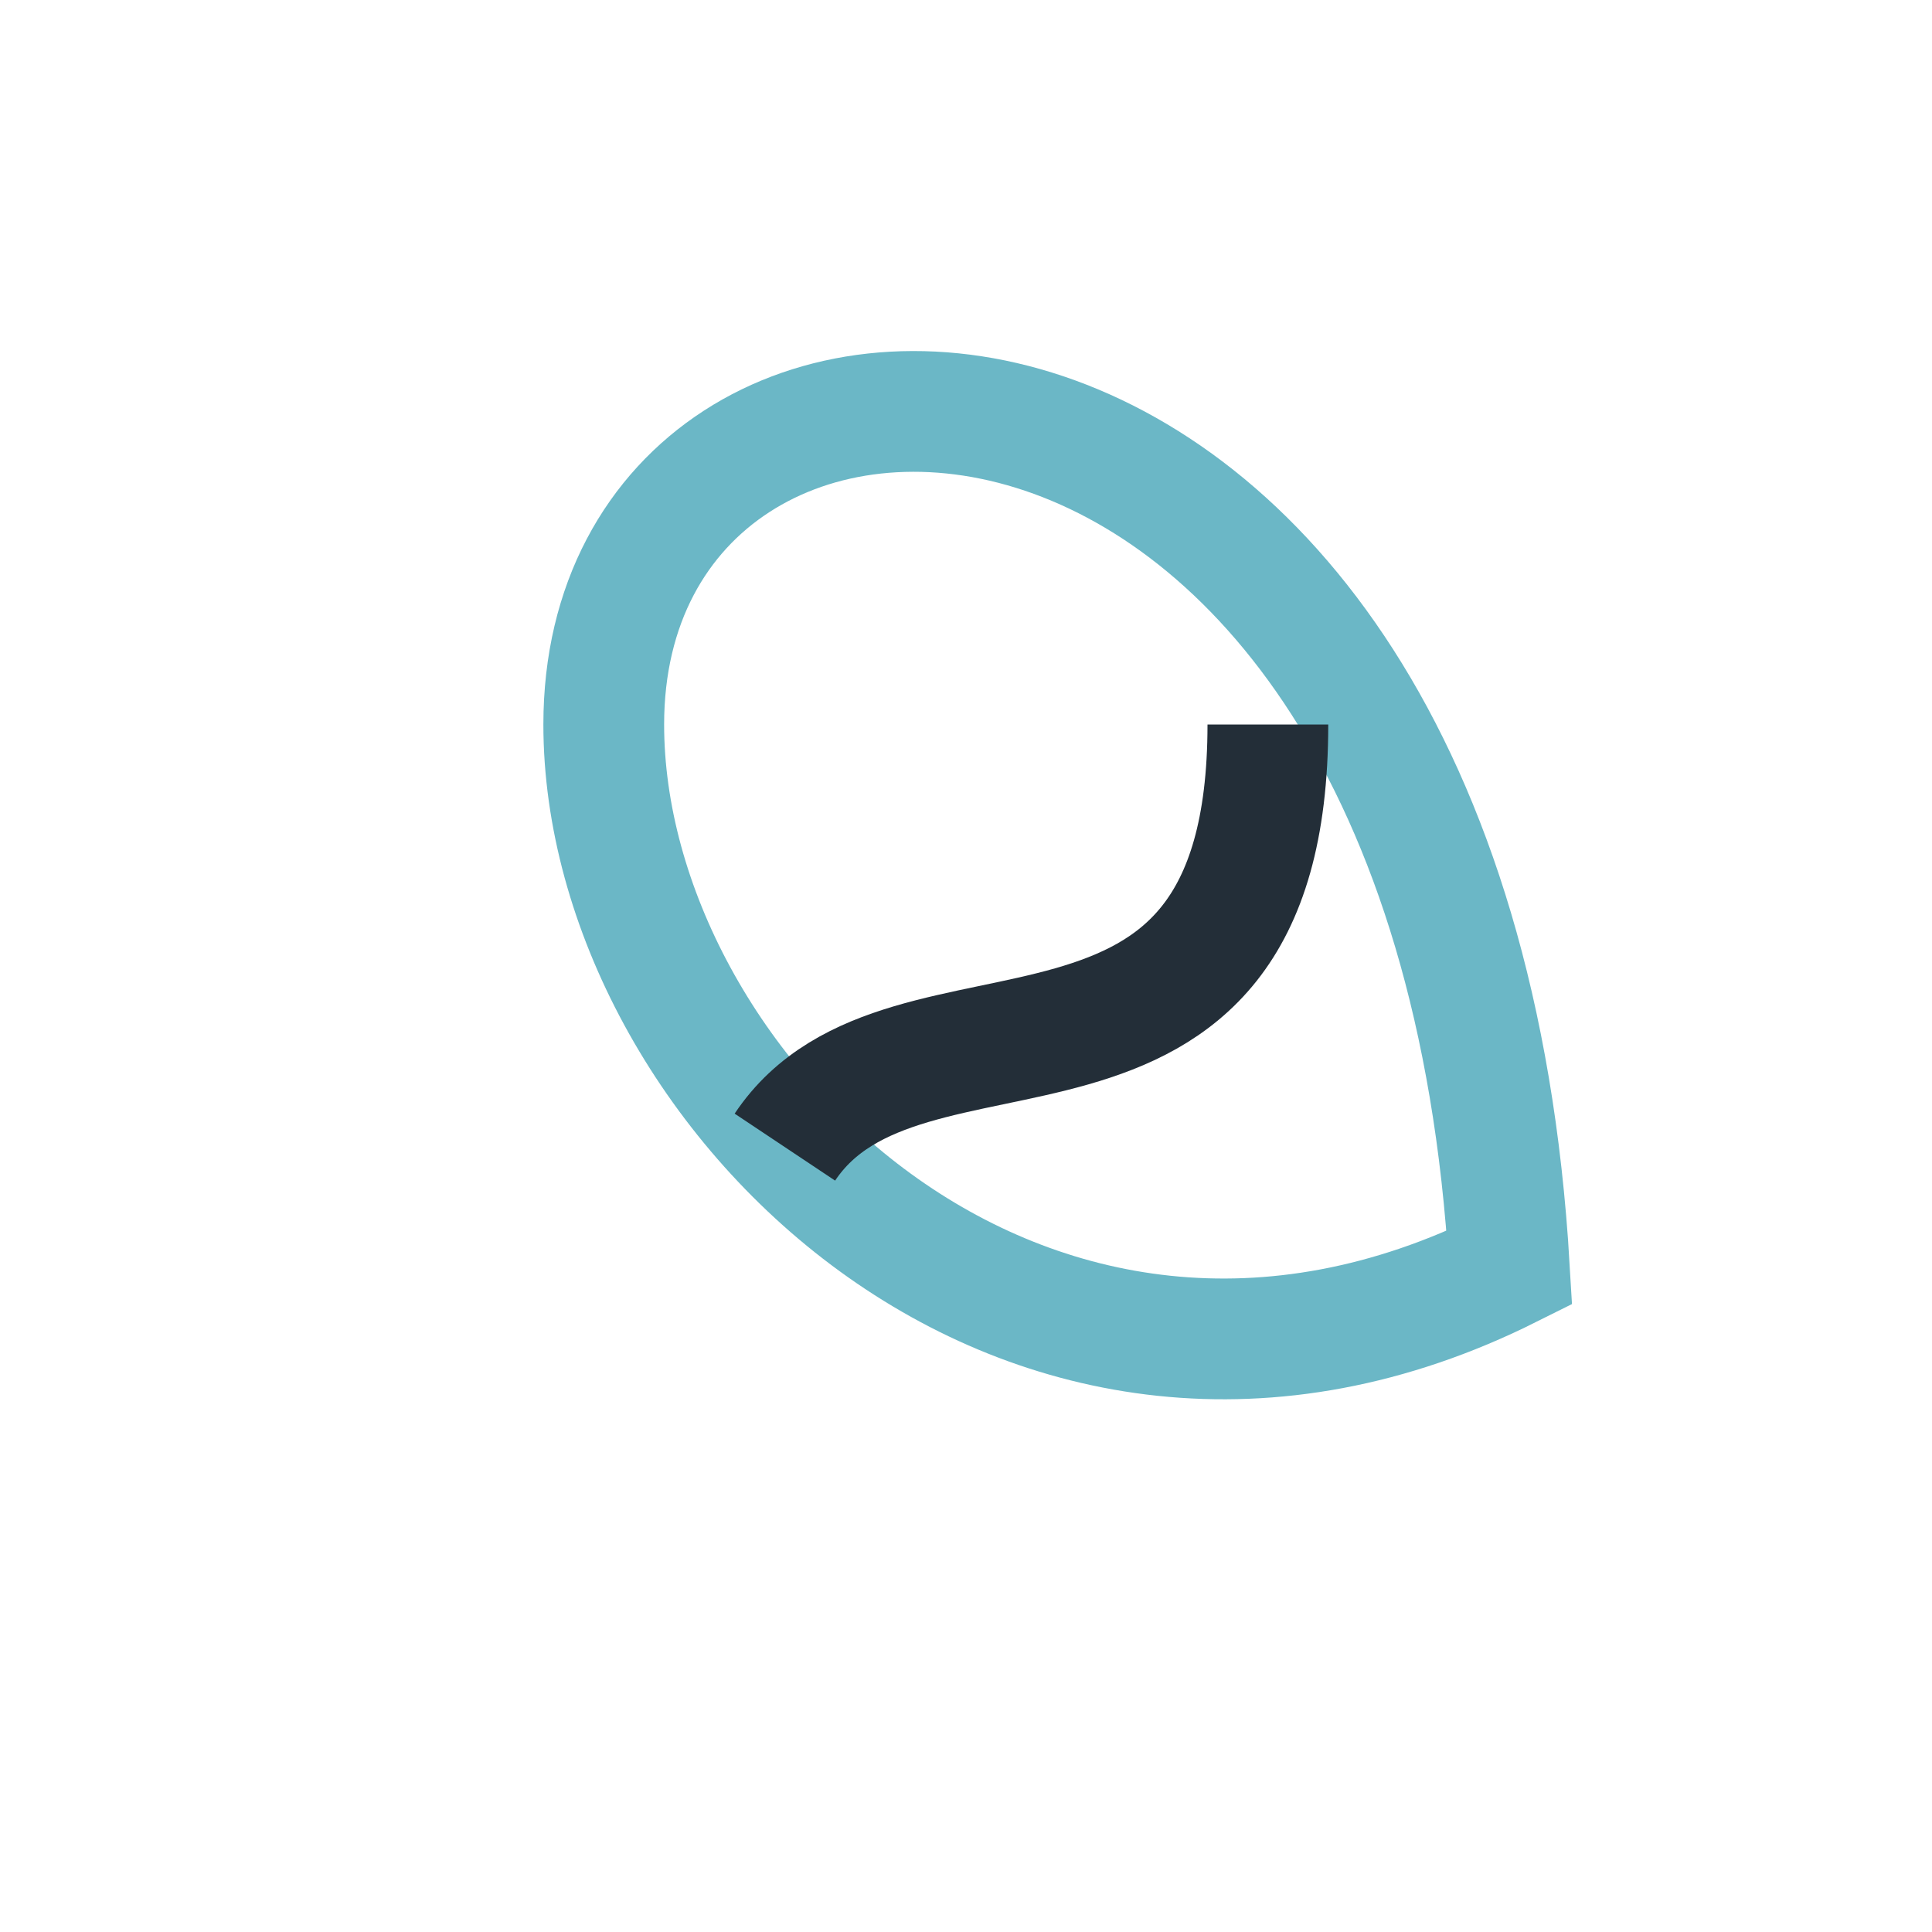
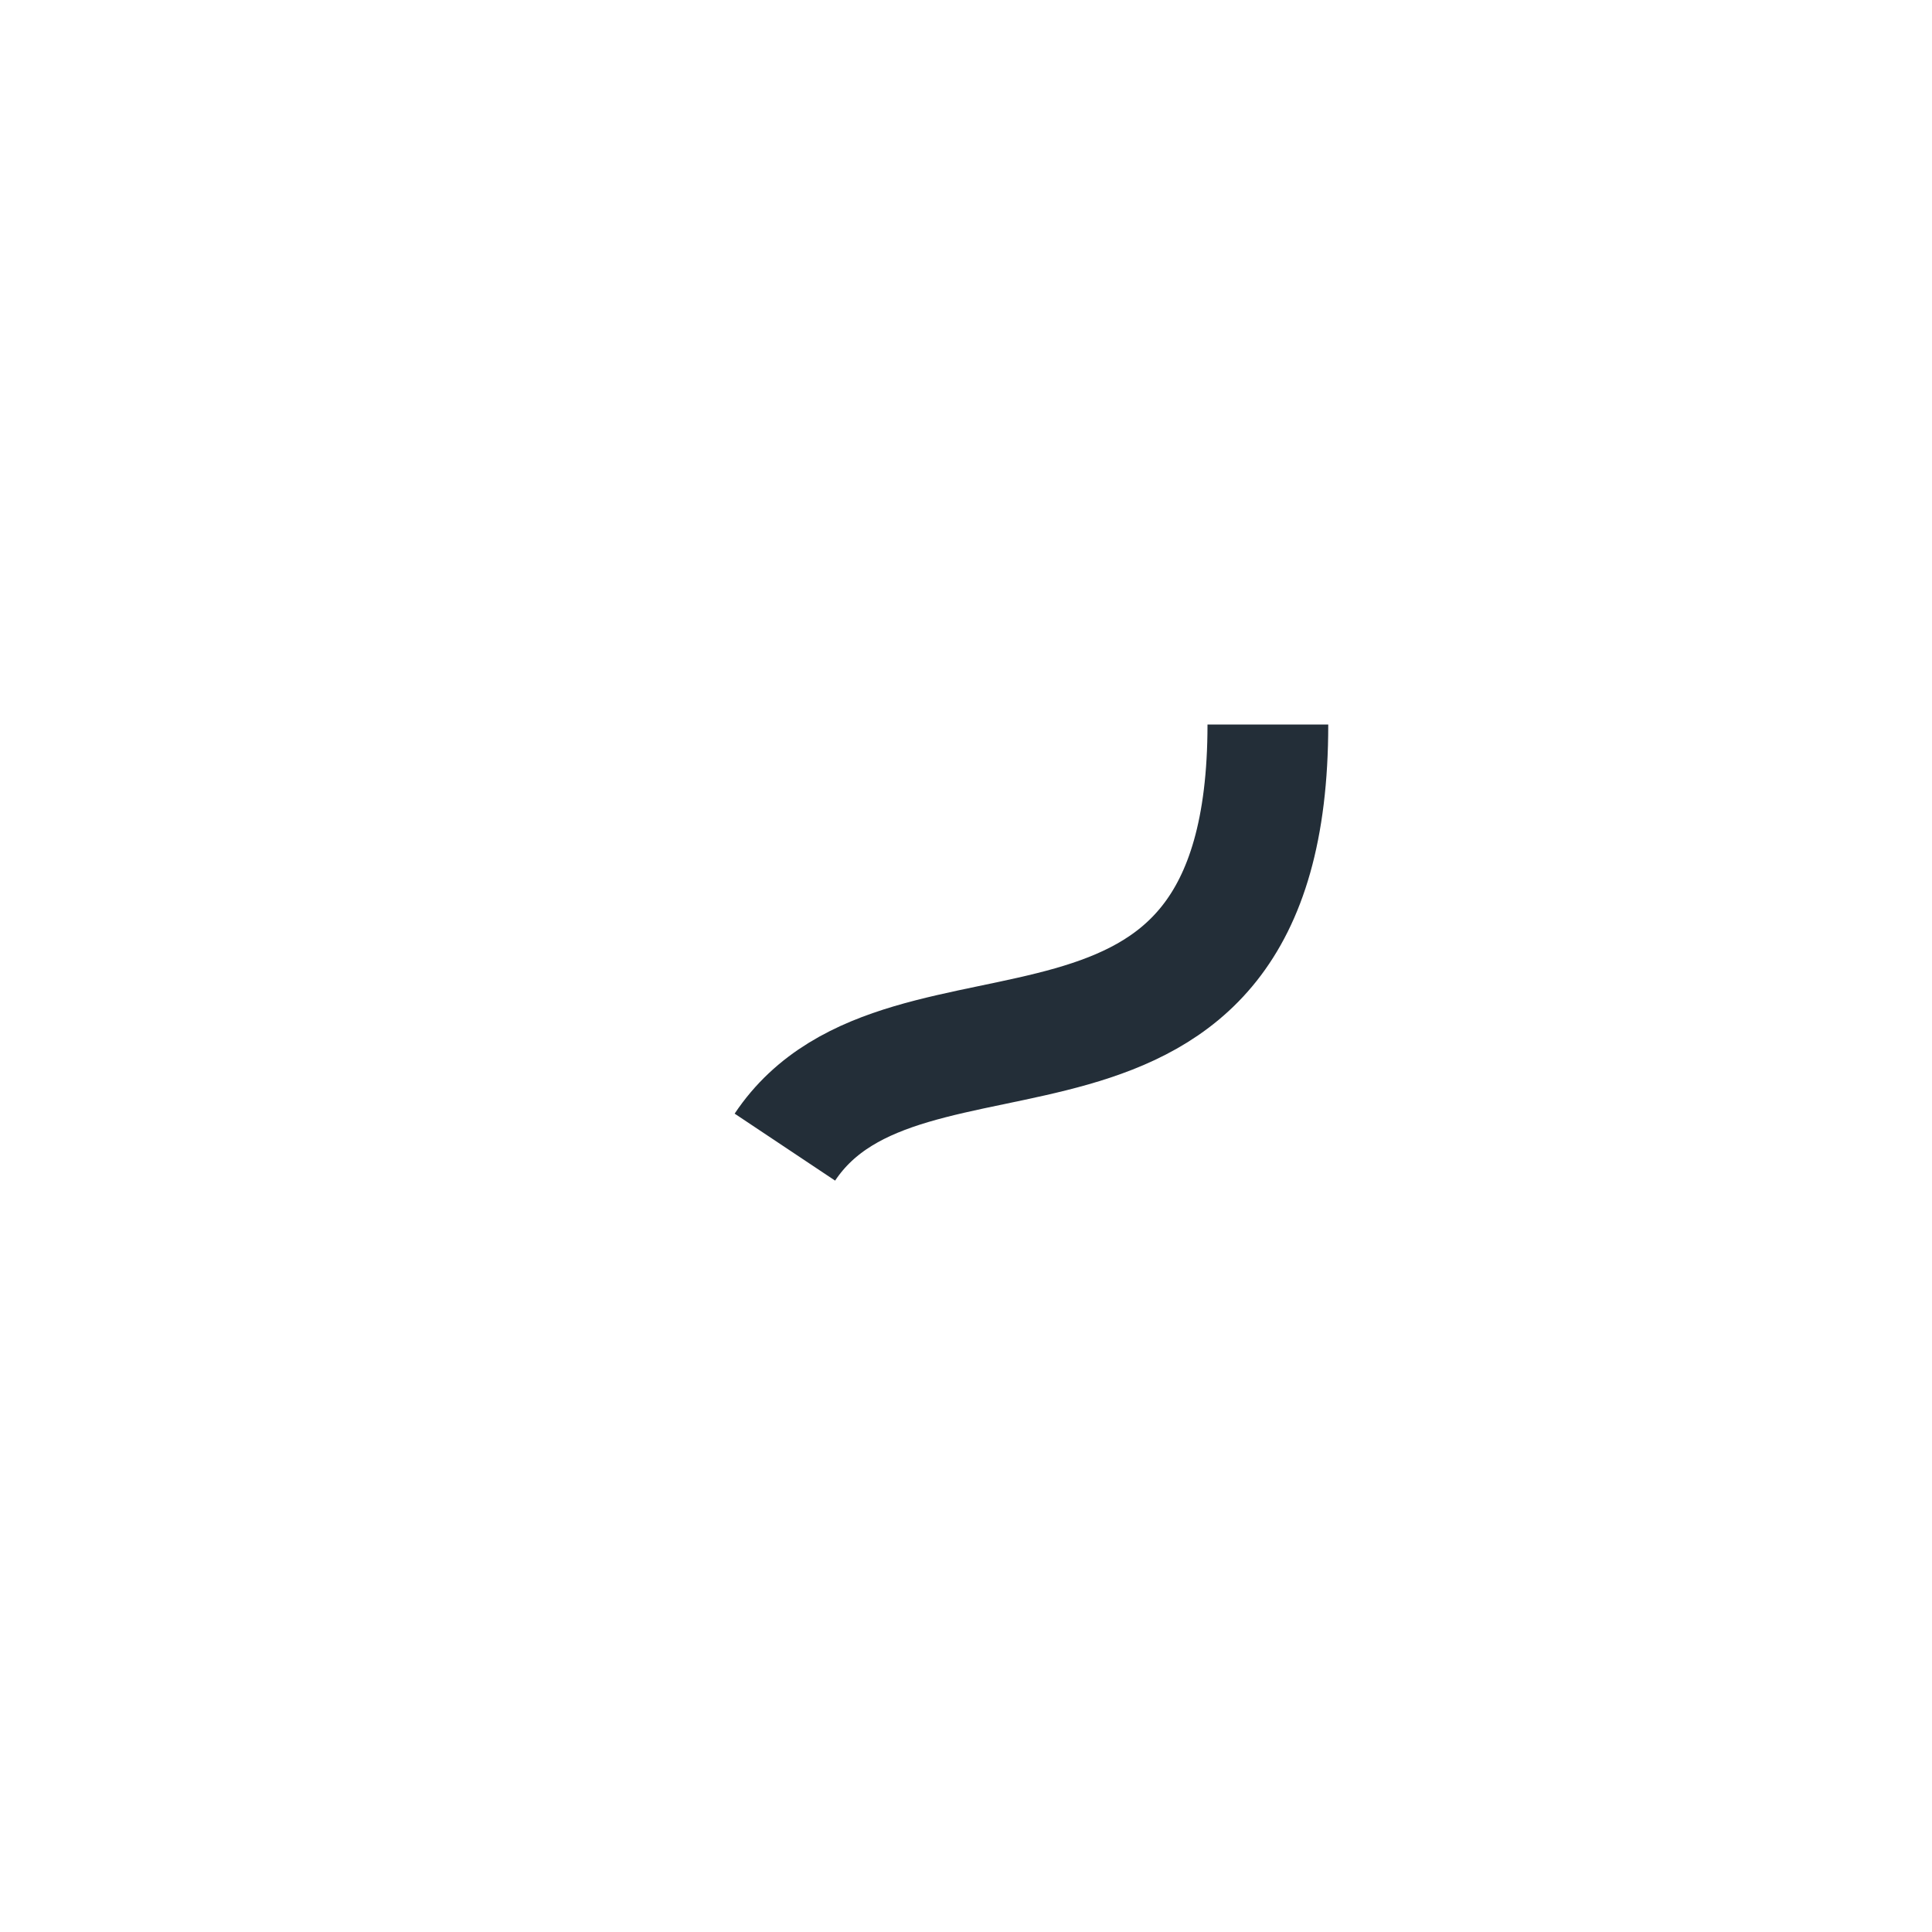
<svg xmlns="http://www.w3.org/2000/svg" width="32" height="32" viewBox="0 0 32 32">
-   <path d="M25 21c-8 4-15-3-15-9C10 4 24 4 25 21z" fill="none" stroke="#6BB7C6" stroke-width="2" />
  <path d="M13 19c2-3 8 0 8-7" fill="none" stroke="#232E38" stroke-width="2" />
</svg>